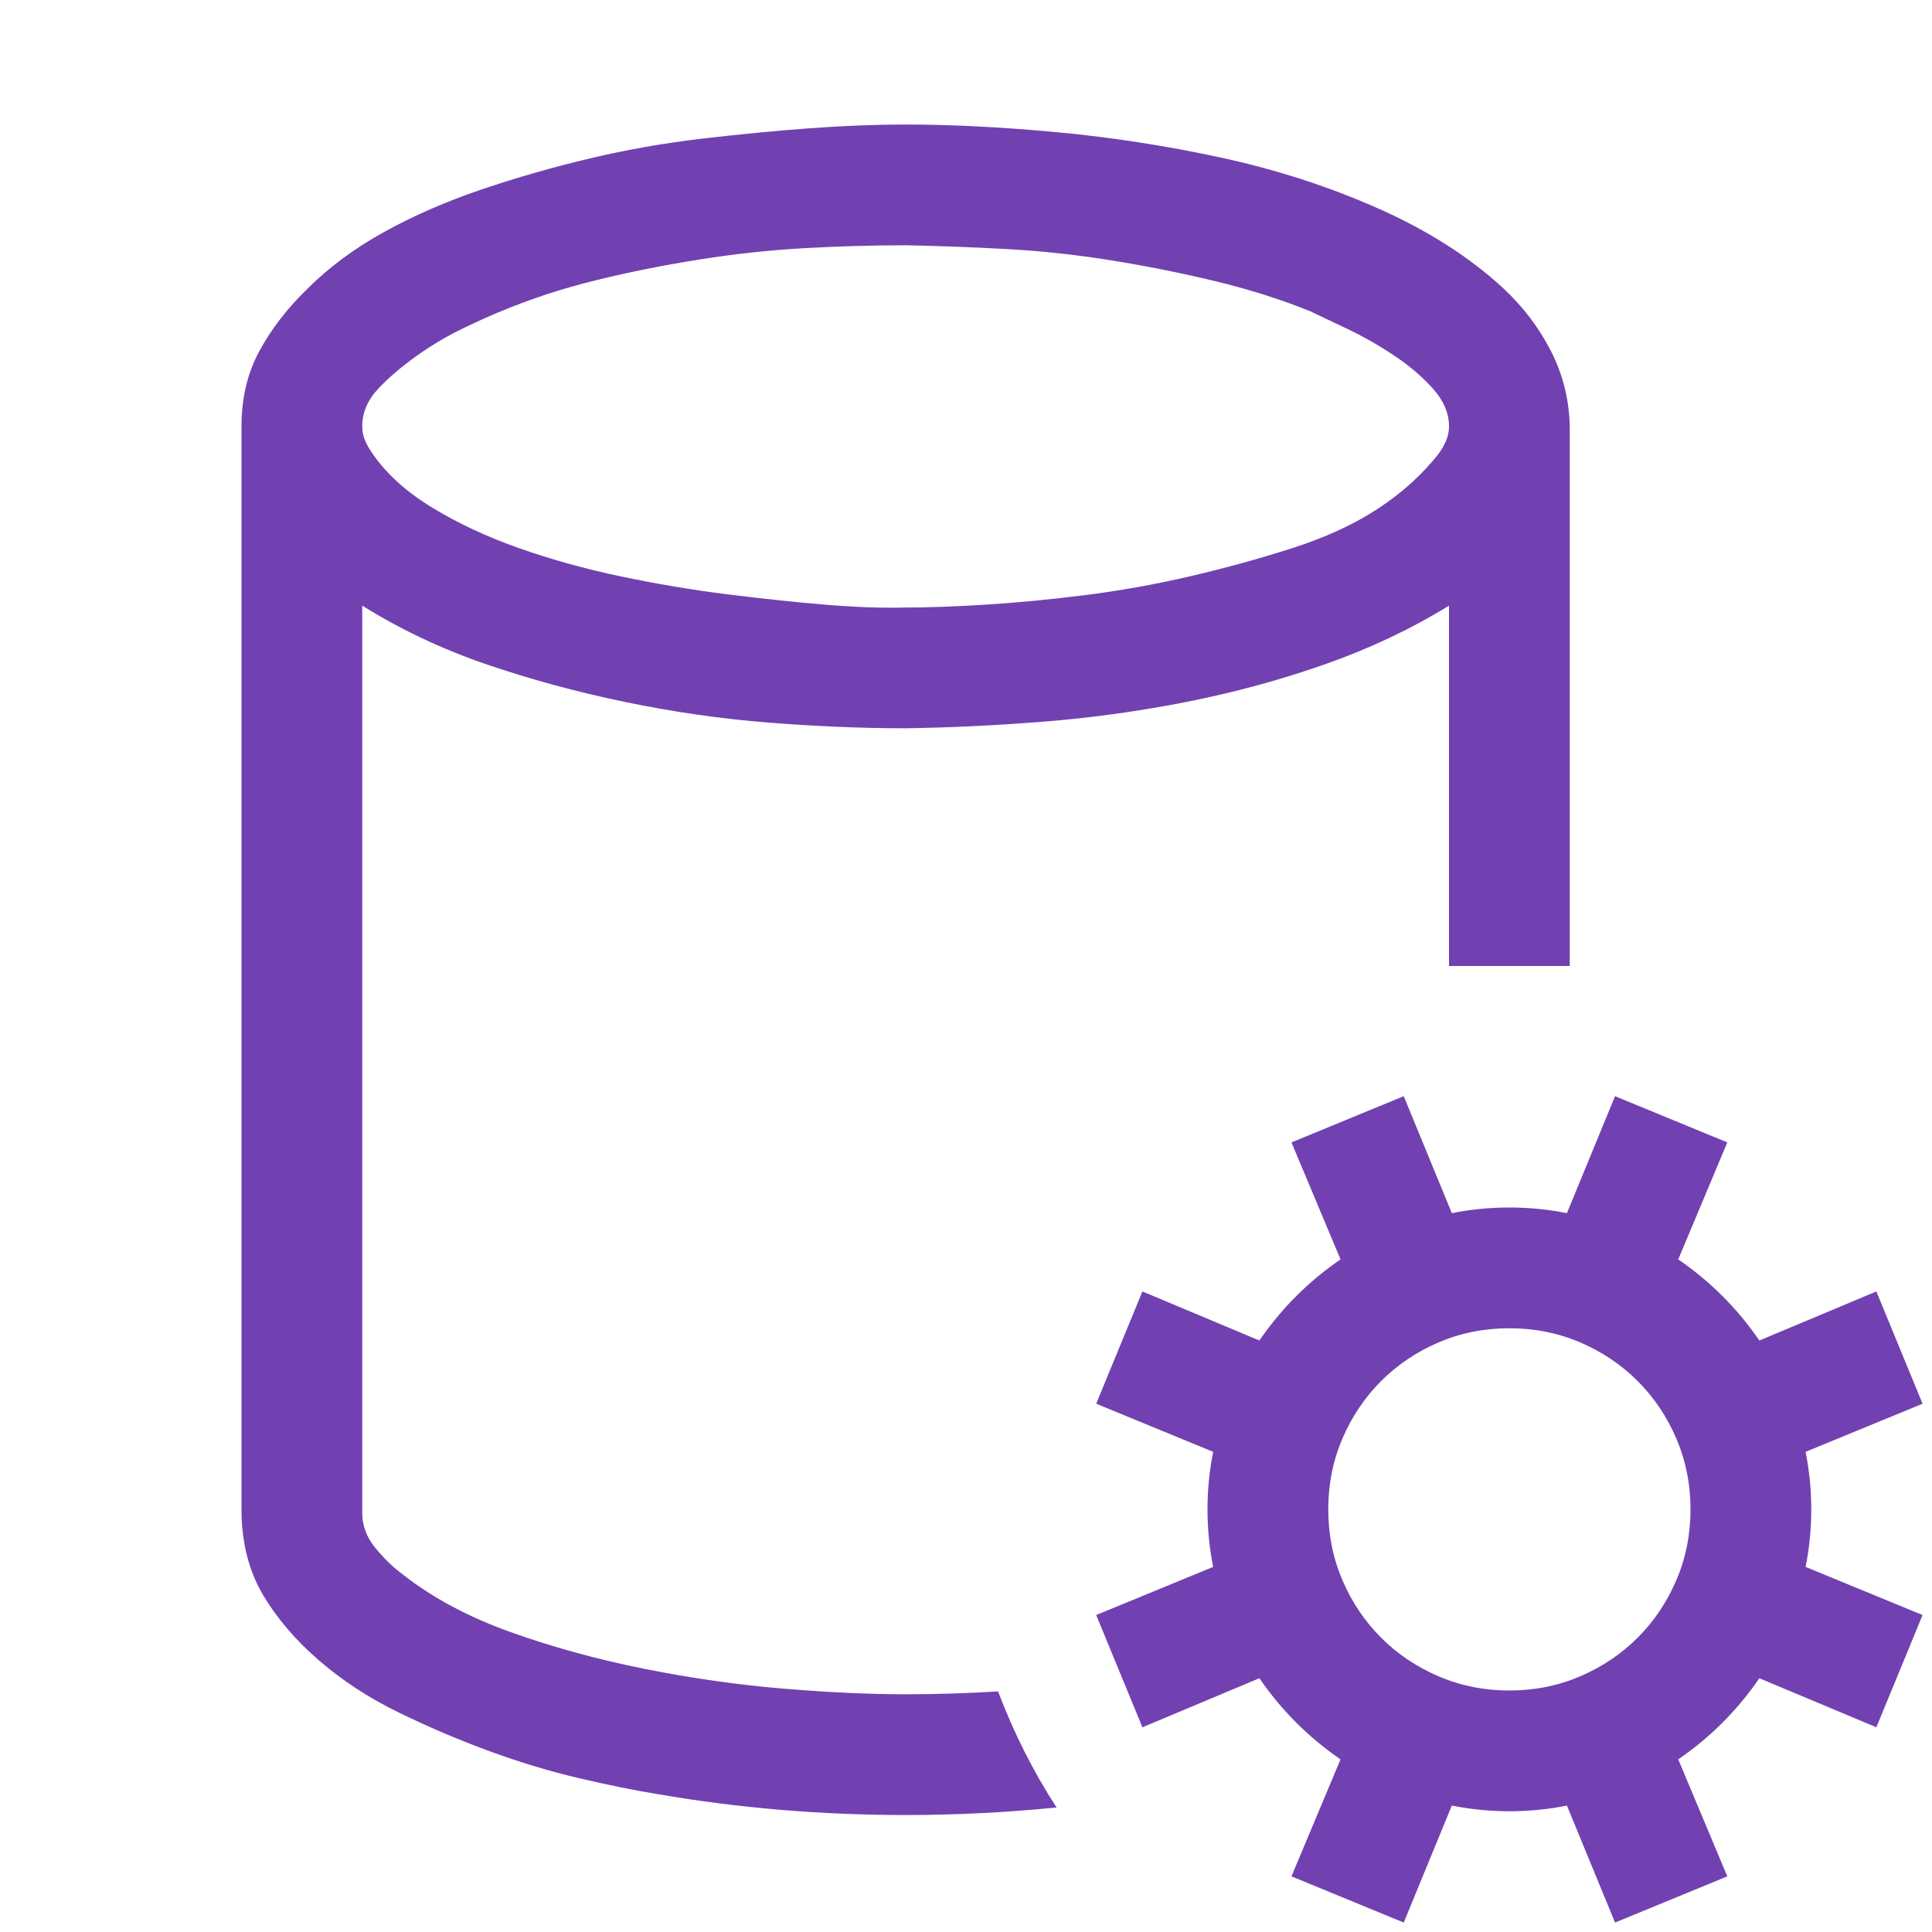
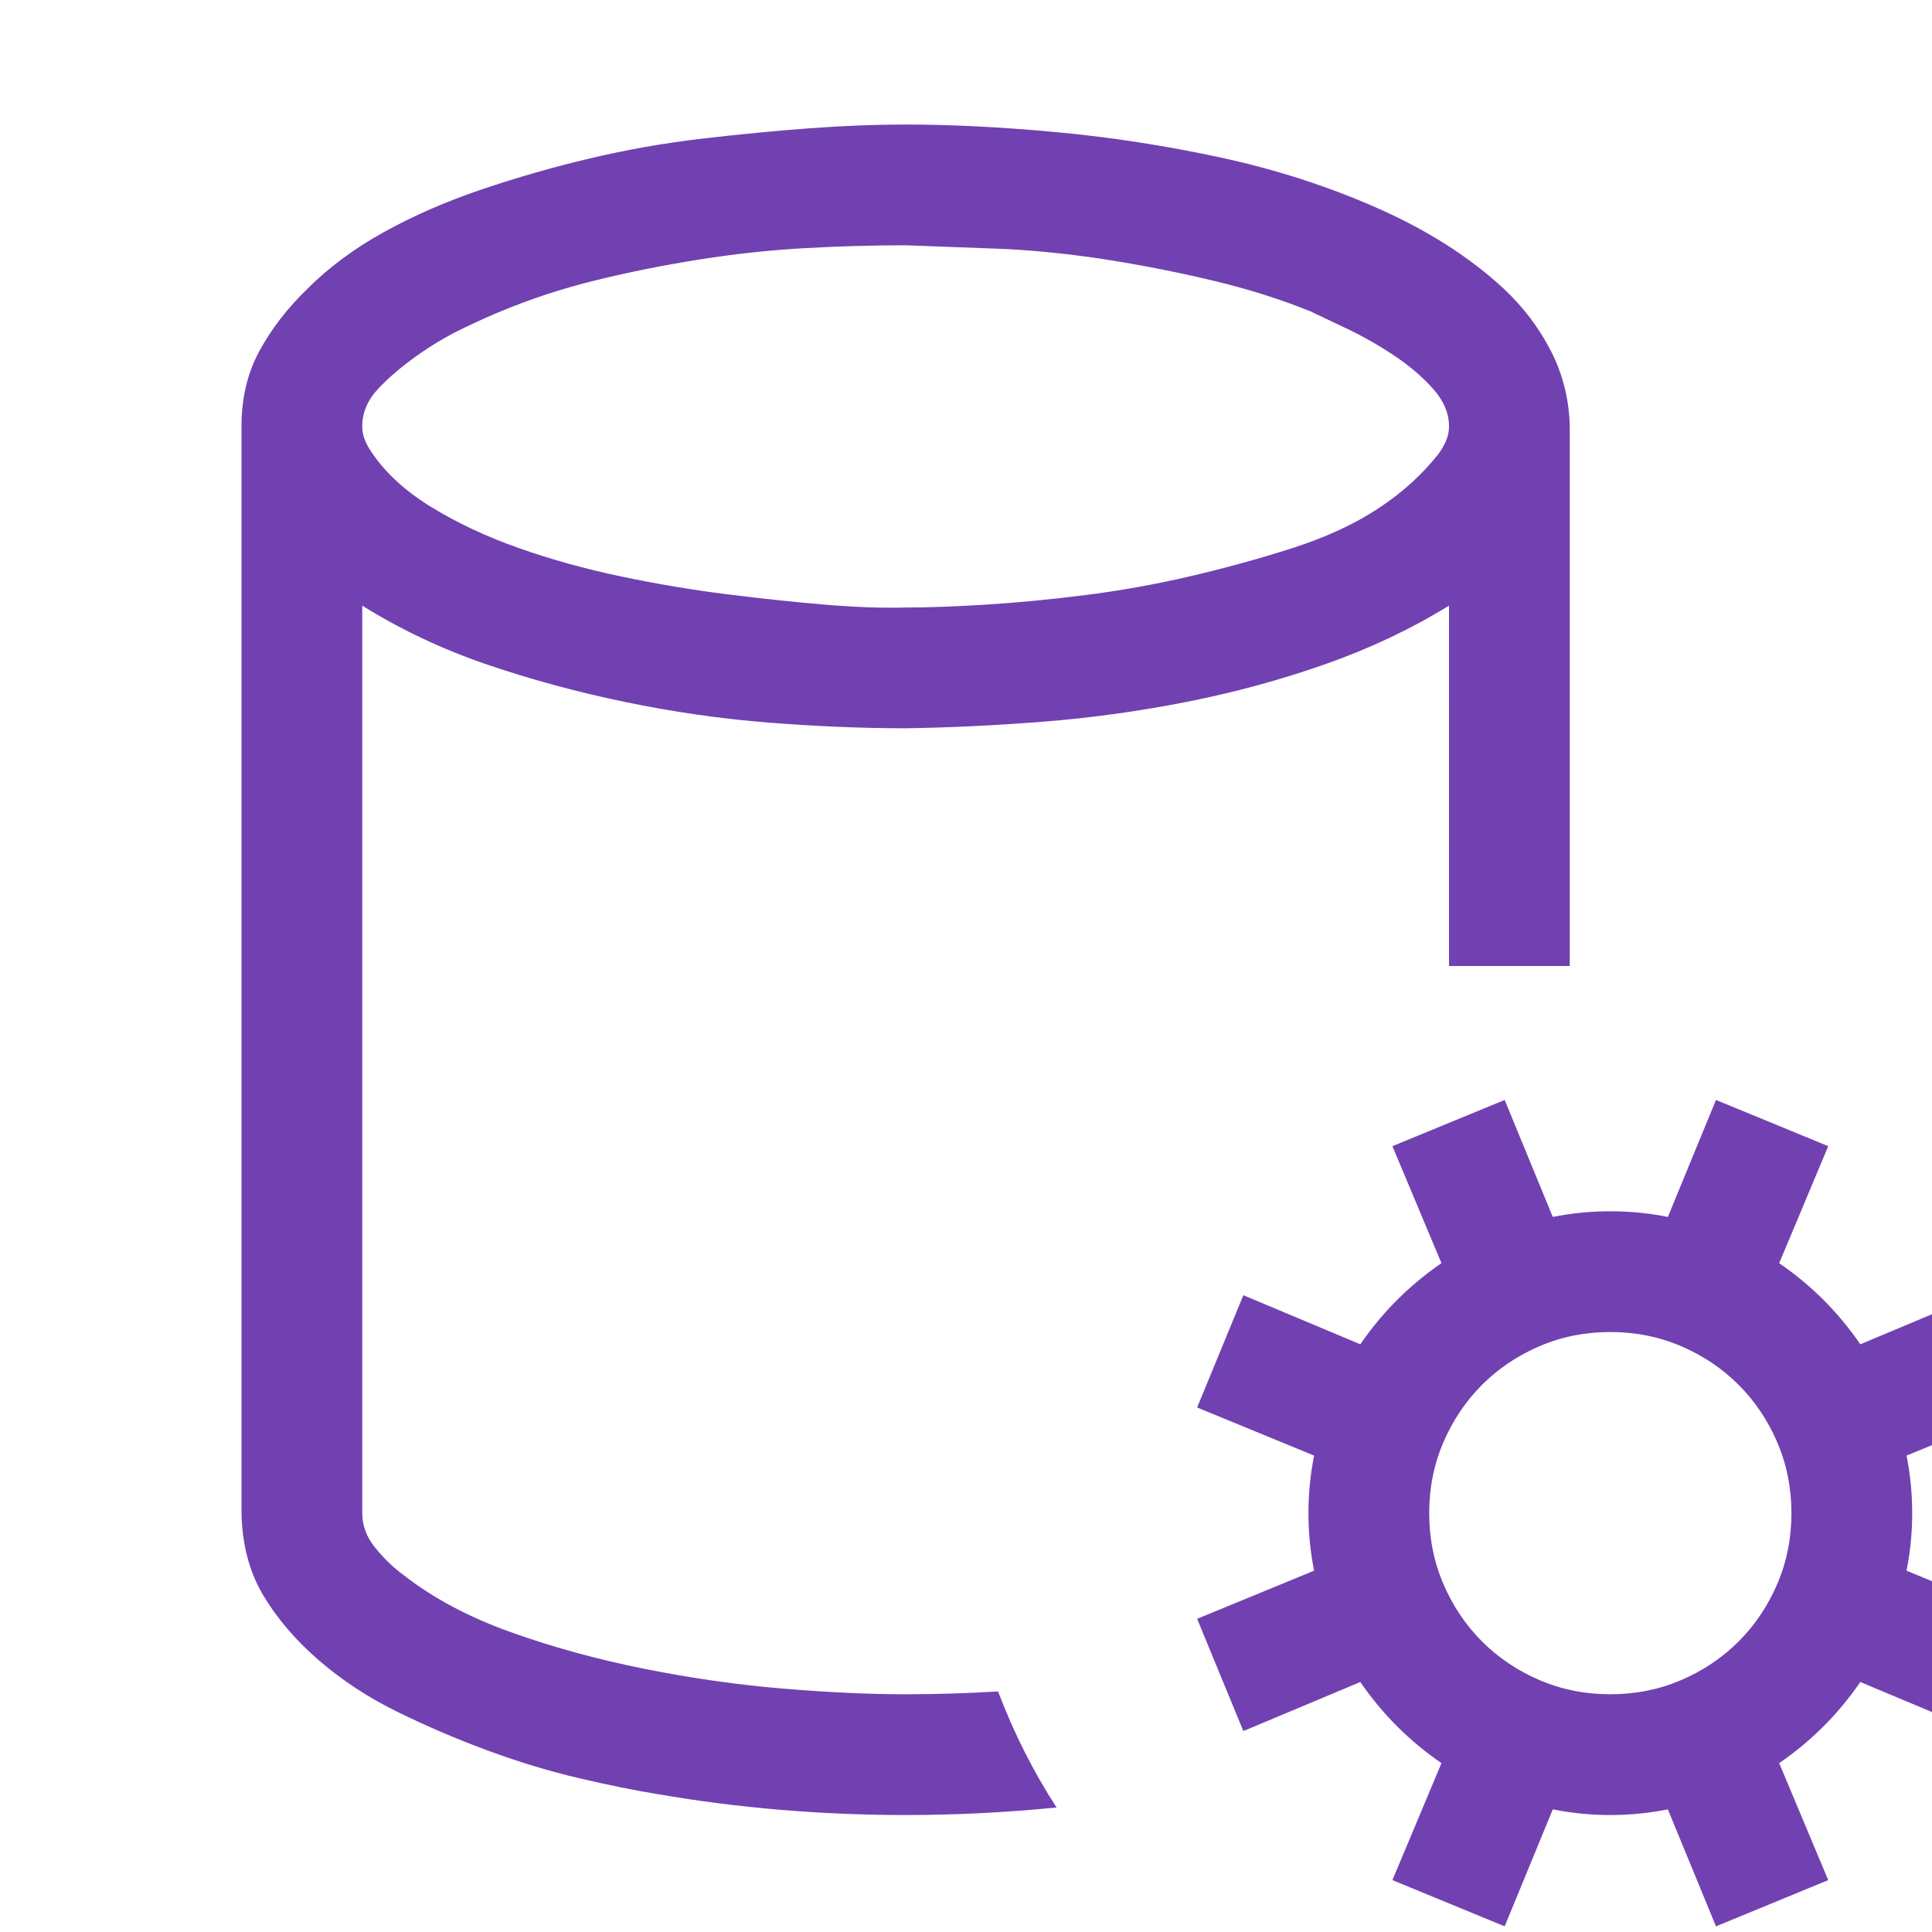
<svg xmlns="http://www.w3.org/2000/svg" width="64" height="64" viewBox="0 0 2048 2048">
-   <path fill="#7141b1" d="M960 1796q48 0 98-3q25 66 62 123q-40 4-80 6t-80 2q-134 0-262-22q-37-6-84-17t-96-29t-96-41t-84-55t-59-69t-23-87V452q0-45 19-80t51-66q34-34 81-60t103-45t115-33t119-21t114-11t102-4q72 0 159 8t175 27t167 54t133 85q31 29 50 66t20 80v572h-128V642q-60 37-131 62t-147 40t-152 21t-146 7q-69 0-145-6t-153-22t-147-40t-131-62v962q0 20 14 37t29 28q47 37 114 61t142 39t147 21t130 6m0-1536q-51 0-106 3t-112 12t-110 22t-101 33q-15 6-40 18t-49 29t-41 35t-17 40q0 8 3 15t8 14q22 32 63 57t92 43t108 30t113 19t104 11t85 3q35 0 84-3t105-10t112-20t109-30t91-42t64-58q5-7 8-14t3-15q0-21-17-40t-41-35t-49-28t-40-19q-47-19-101-32t-110-22t-111-12t-107-4m954 1279q6 30 6 61t-6 61l124 51l-49 119l-124-52q-35 51-86 86l52 124l-119 49l-51-124q-30 6-61 6t-61-6l-51 124l-119-49l52-124q-51-35-86-86l-124 52l-49-119l124-51q-6-30-6-61t6-61l-124-51l49-119l124 52q35-51 86-86l-52-124l119-49l51 124q30-6 61-6t61 6l51-124l119 49l-52 124q51 35 86 86l124-52l49 119zm-314 253q40 0 75-15t61-41t41-61t15-75t-15-75t-41-61t-61-41t-75-15t-75 15t-61 41t-41 61t-15 75t15 75t41 61t61 41t75 15" />
+   <path fill="#7141b1" d="M960 1796q48 0 98-3q25 66 62 123q-40 4-80 6t-80 2q-134 0-262-22q-37-6-84-17t-96-29t-96-41t-84-55t-59-69t-23-87V452q0-45 19-80t51-66q34-34 81-60t103-45t115-33t119-21t114-11t102-4q72 0 159 8t175 27t167 54t133 85q31 29 50 66t20 80v572h-128V642q-60 37-131 62t-147 40t-152 21t-146 7q-69 0-145-6t-153-22t-147-40t-131-62v962q0 20 14 37t29 28q47 37 114 61t142 39t147 21t130 6m0-1536q-51 0-106 3t-112 12t-110 22t-101 33q-15 6-40 18t-49 29t-41 35t-17 40q0 8 3 15t8 14q22 32 63 57t92 43t108 30t113 19t104 11t85 3q35 0 84-3t105-10t112-20t109-30t91-42t64-58q5-7 8-14t3-15q0-21-17-40t-41-35t-49-28t-40-19q-47-19-101-32t-110-22t-111-12m954 1279q6 30 6 61t-6 61l124 51l-49 119l-124-52q-35 51-86 86l52 124l-119 49l-51-124q-30 6-61 6t-61-6l-51 124l-119-49l52-124q-51-35-86-86l-124 52l-49-119l124-51q-6-30-6-61t6-61l-124-51l49-119l124 52q35-51 86-86l-52-124l119-49l51 124q30-6 61-6t61 6l51-124l119 49l-52 124q51 35 86 86l124-52l49 119zm-314 253q40 0 75-15t61-41t41-61t15-75t-15-75t-41-61t-61-41t-75-15t-75 15t-61 41t-41 61t-15 75t15 75t41 61t61 41t75 15" />
</svg>